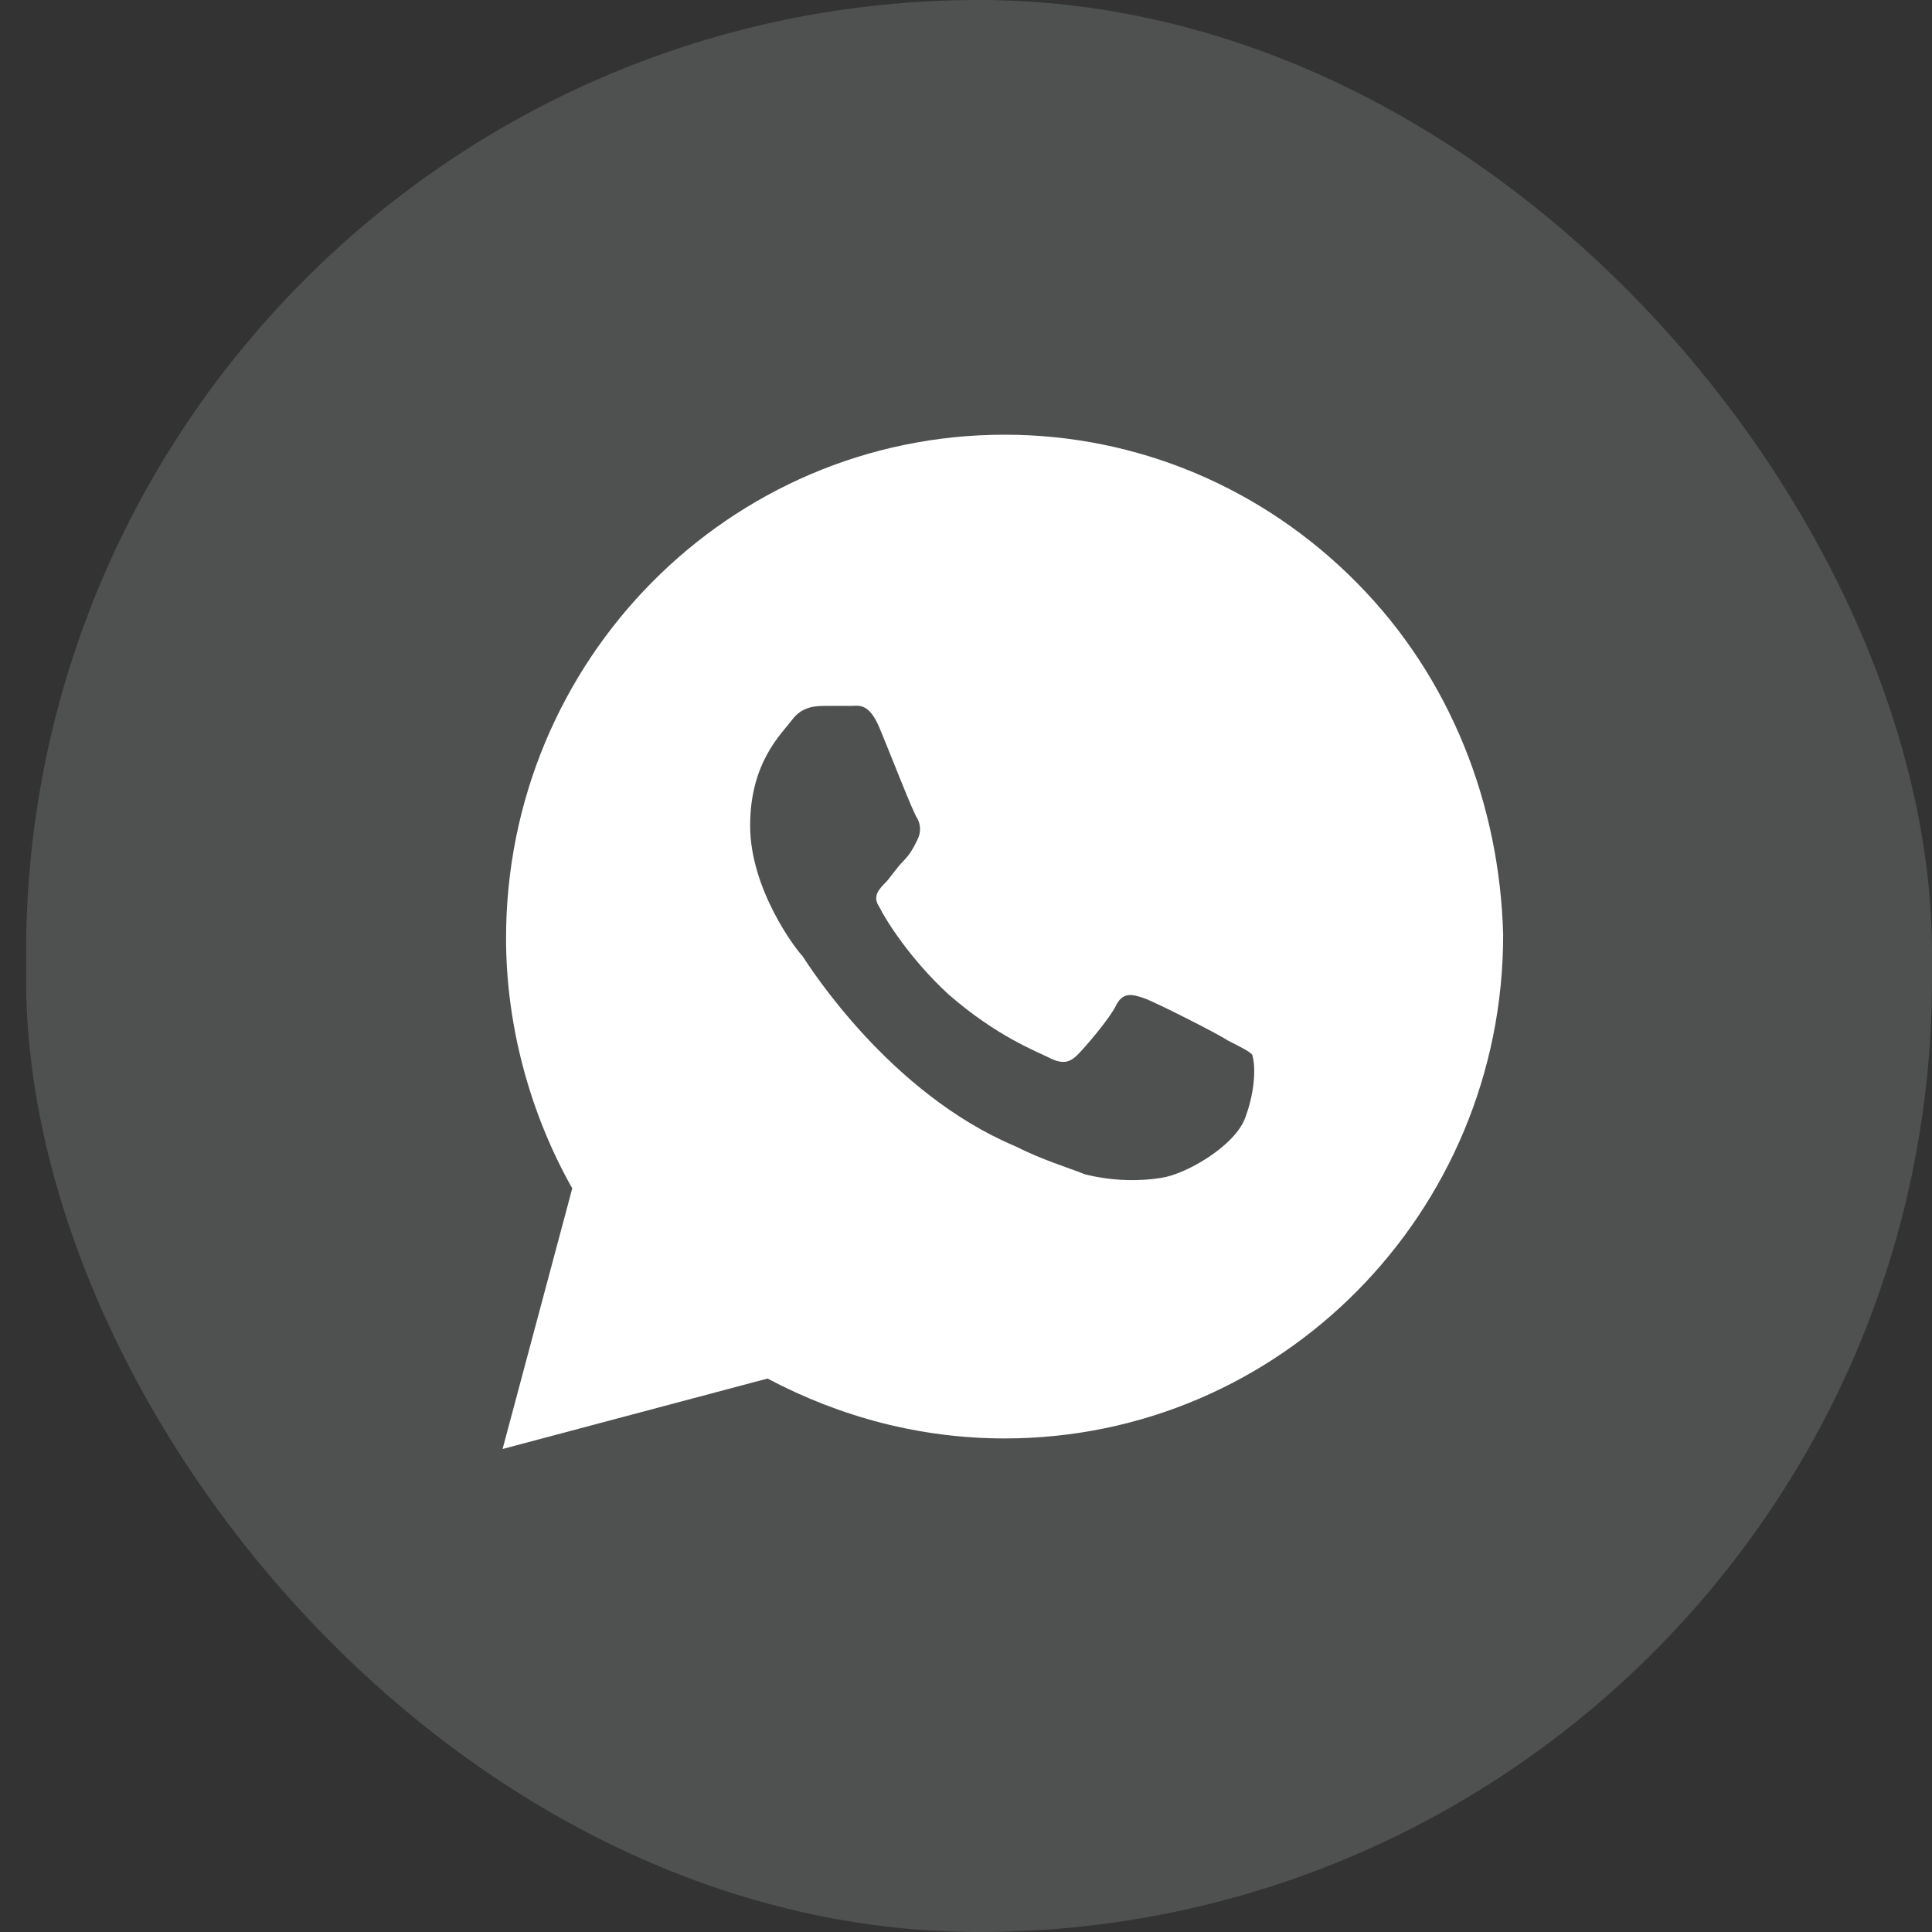
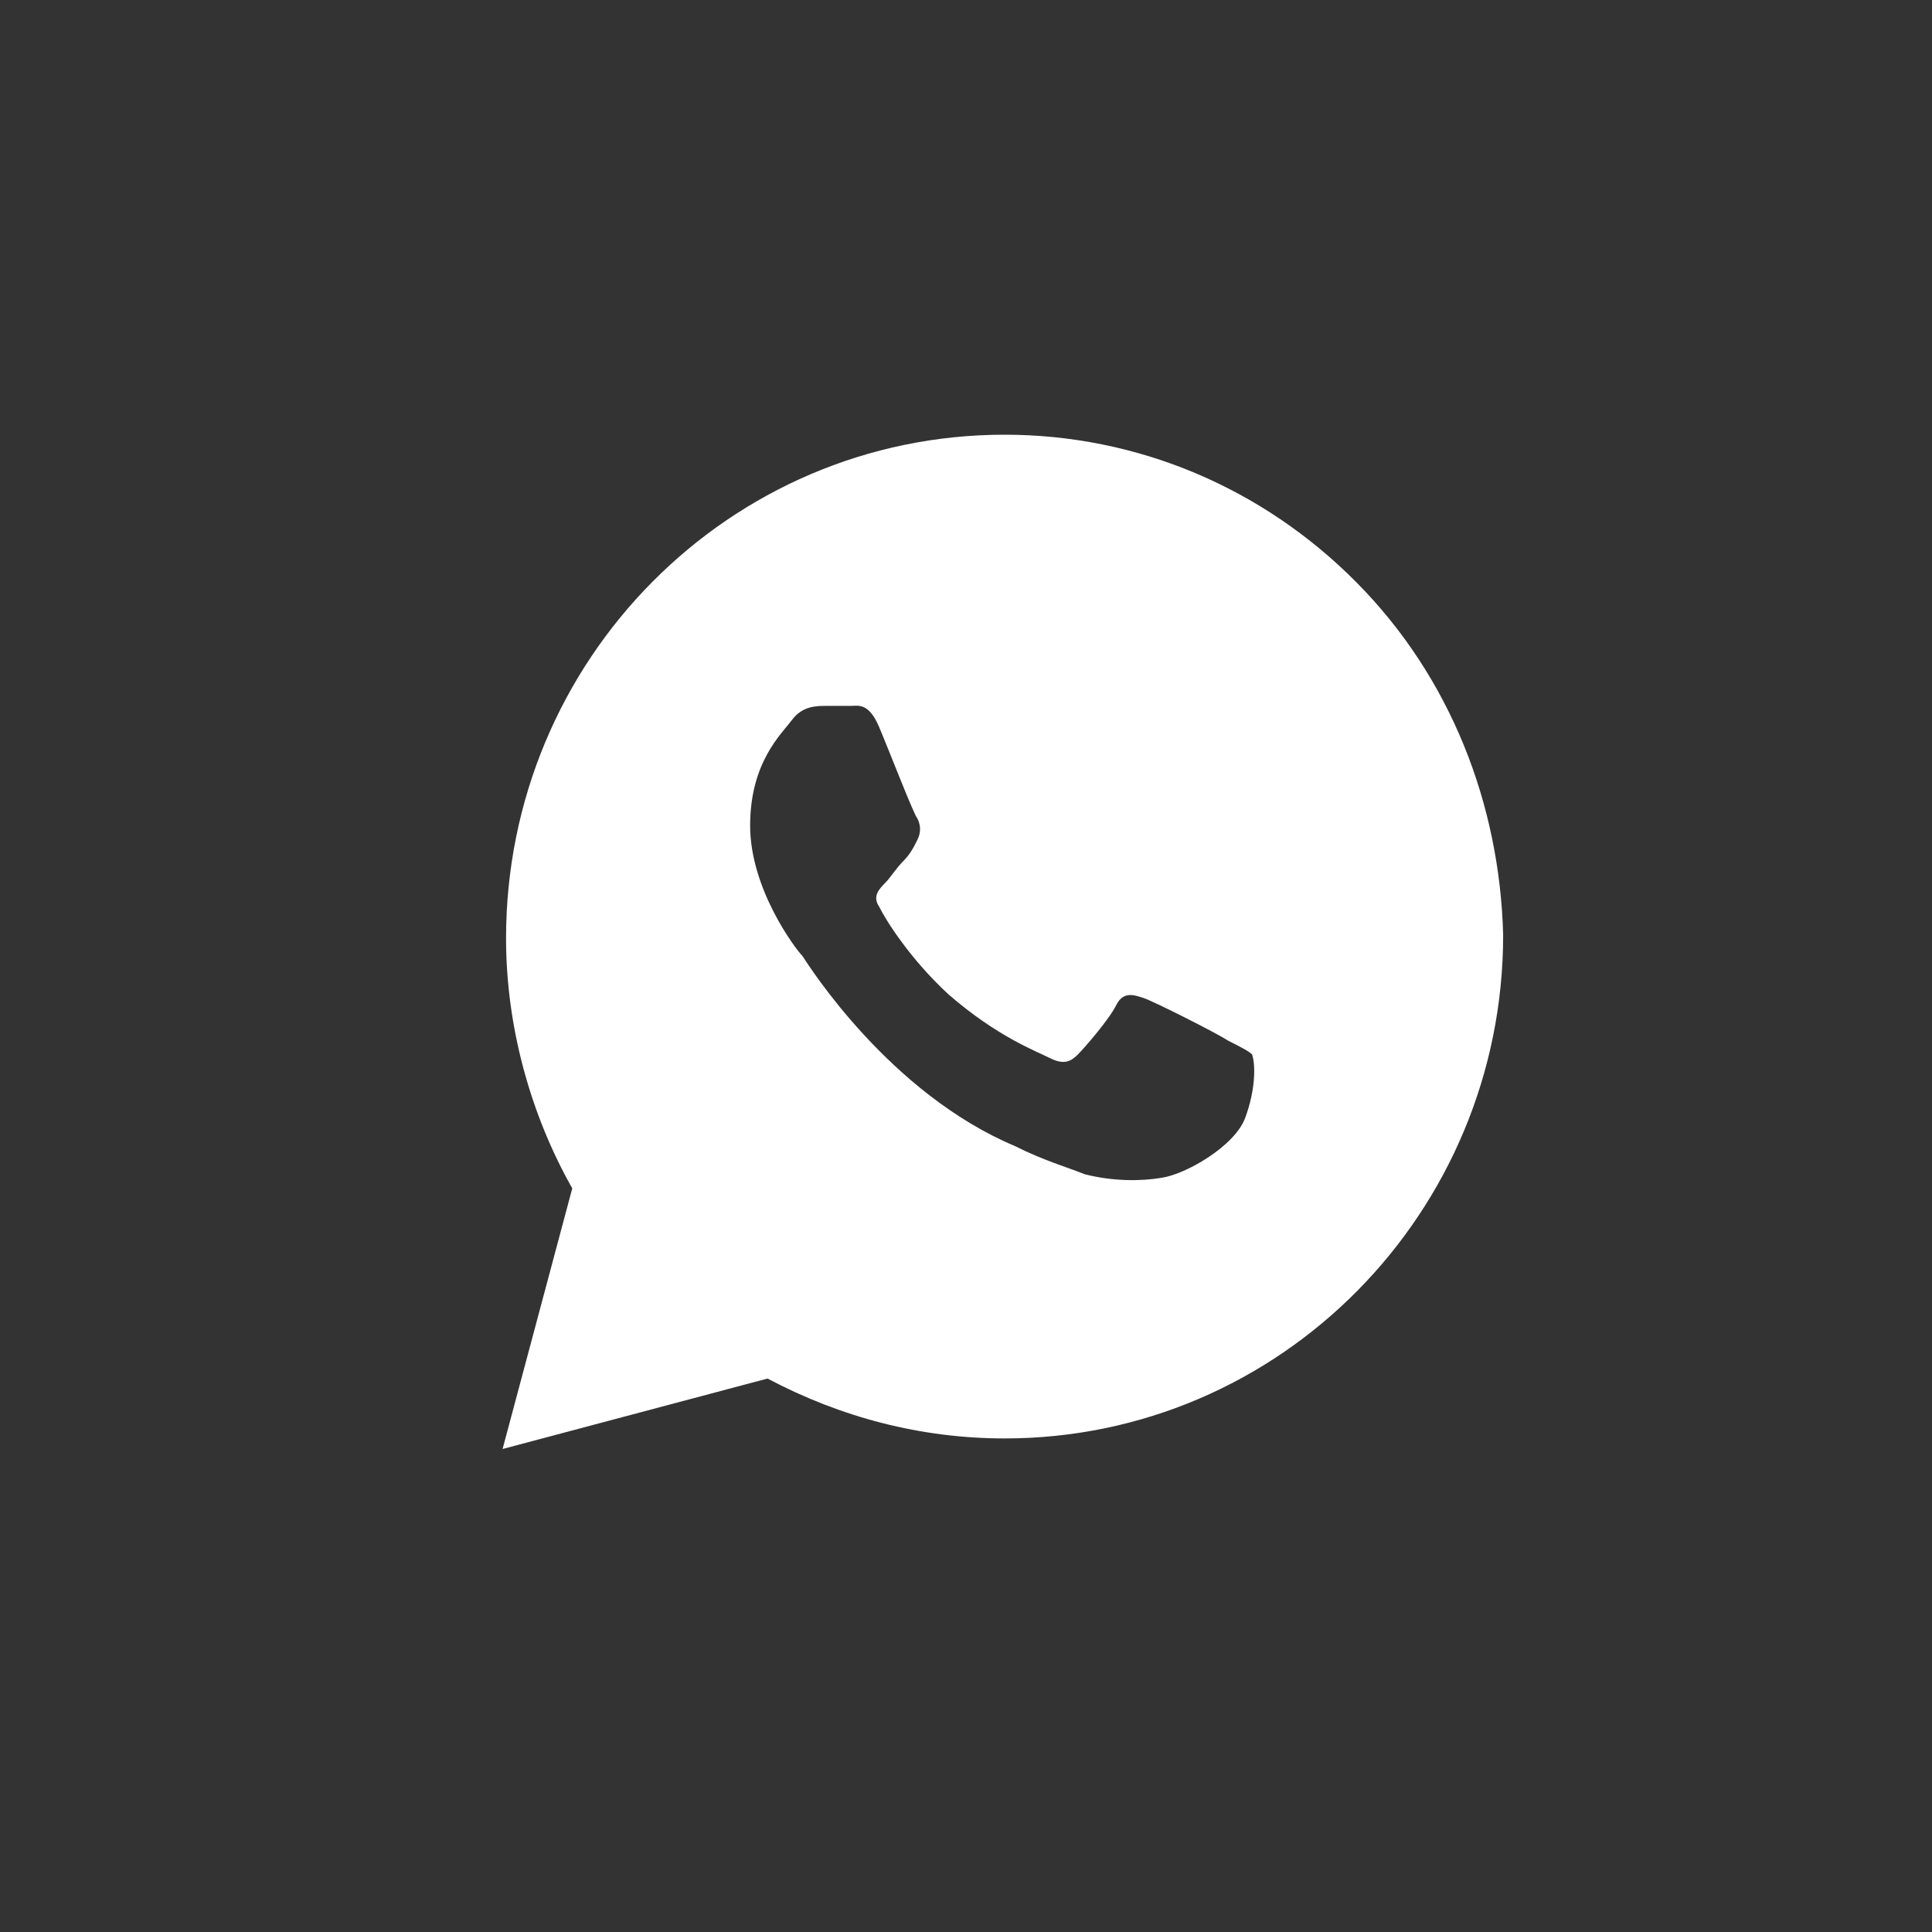
<svg xmlns="http://www.w3.org/2000/svg" width="30" height="30" viewBox="0 0 30 30" fill="none">
  <rect x="0" y="0" width="30" height="30" fill="#333333" stroke="none" />
-   <rect x="0.405" width="29.595" height="30" rx="14.798" fill="#F4F6F9" fill-opacity="0.15" />
  <path d="M21.067 9.047C19.606 7.57 17.657 6.75 15.6 6.75C11.323 6.75 7.858 10.25 7.858 14.57C7.858 15.938 8.237 17.305 8.886 18.453L7.804 22.5L11.918 21.406C13.055 22.008 14.3 22.336 15.6 22.336C19.876 22.336 23.341 18.836 23.341 14.516C23.287 12.492 22.529 10.523 21.067 9.047ZM19.335 17.359C19.173 17.797 18.415 18.234 18.036 18.289C17.711 18.344 17.278 18.344 16.845 18.234C16.574 18.125 16.195 18.016 15.762 17.797C13.813 16.977 12.568 15.008 12.46 14.844C12.351 14.734 11.648 13.805 11.648 12.82C11.648 11.836 12.135 11.398 12.297 11.18C12.46 10.961 12.676 10.961 12.838 10.961C12.947 10.961 13.109 10.961 13.217 10.961C13.326 10.961 13.488 10.906 13.651 11.289C13.813 11.672 14.192 12.656 14.246 12.711C14.3 12.82 14.3 12.93 14.246 13.039C14.192 13.148 14.138 13.258 14.03 13.367C13.921 13.477 13.813 13.641 13.759 13.695C13.651 13.805 13.542 13.914 13.651 14.078C13.759 14.297 14.138 14.898 14.733 15.445C15.491 16.102 16.087 16.32 16.303 16.43C16.52 16.539 16.628 16.484 16.736 16.375C16.845 16.266 17.224 15.828 17.332 15.609C17.44 15.391 17.603 15.445 17.765 15.5C17.927 15.555 18.902 16.047 19.064 16.156C19.281 16.266 19.389 16.32 19.443 16.375C19.497 16.539 19.497 16.922 19.335 17.359Z" fill="white" />
</svg>